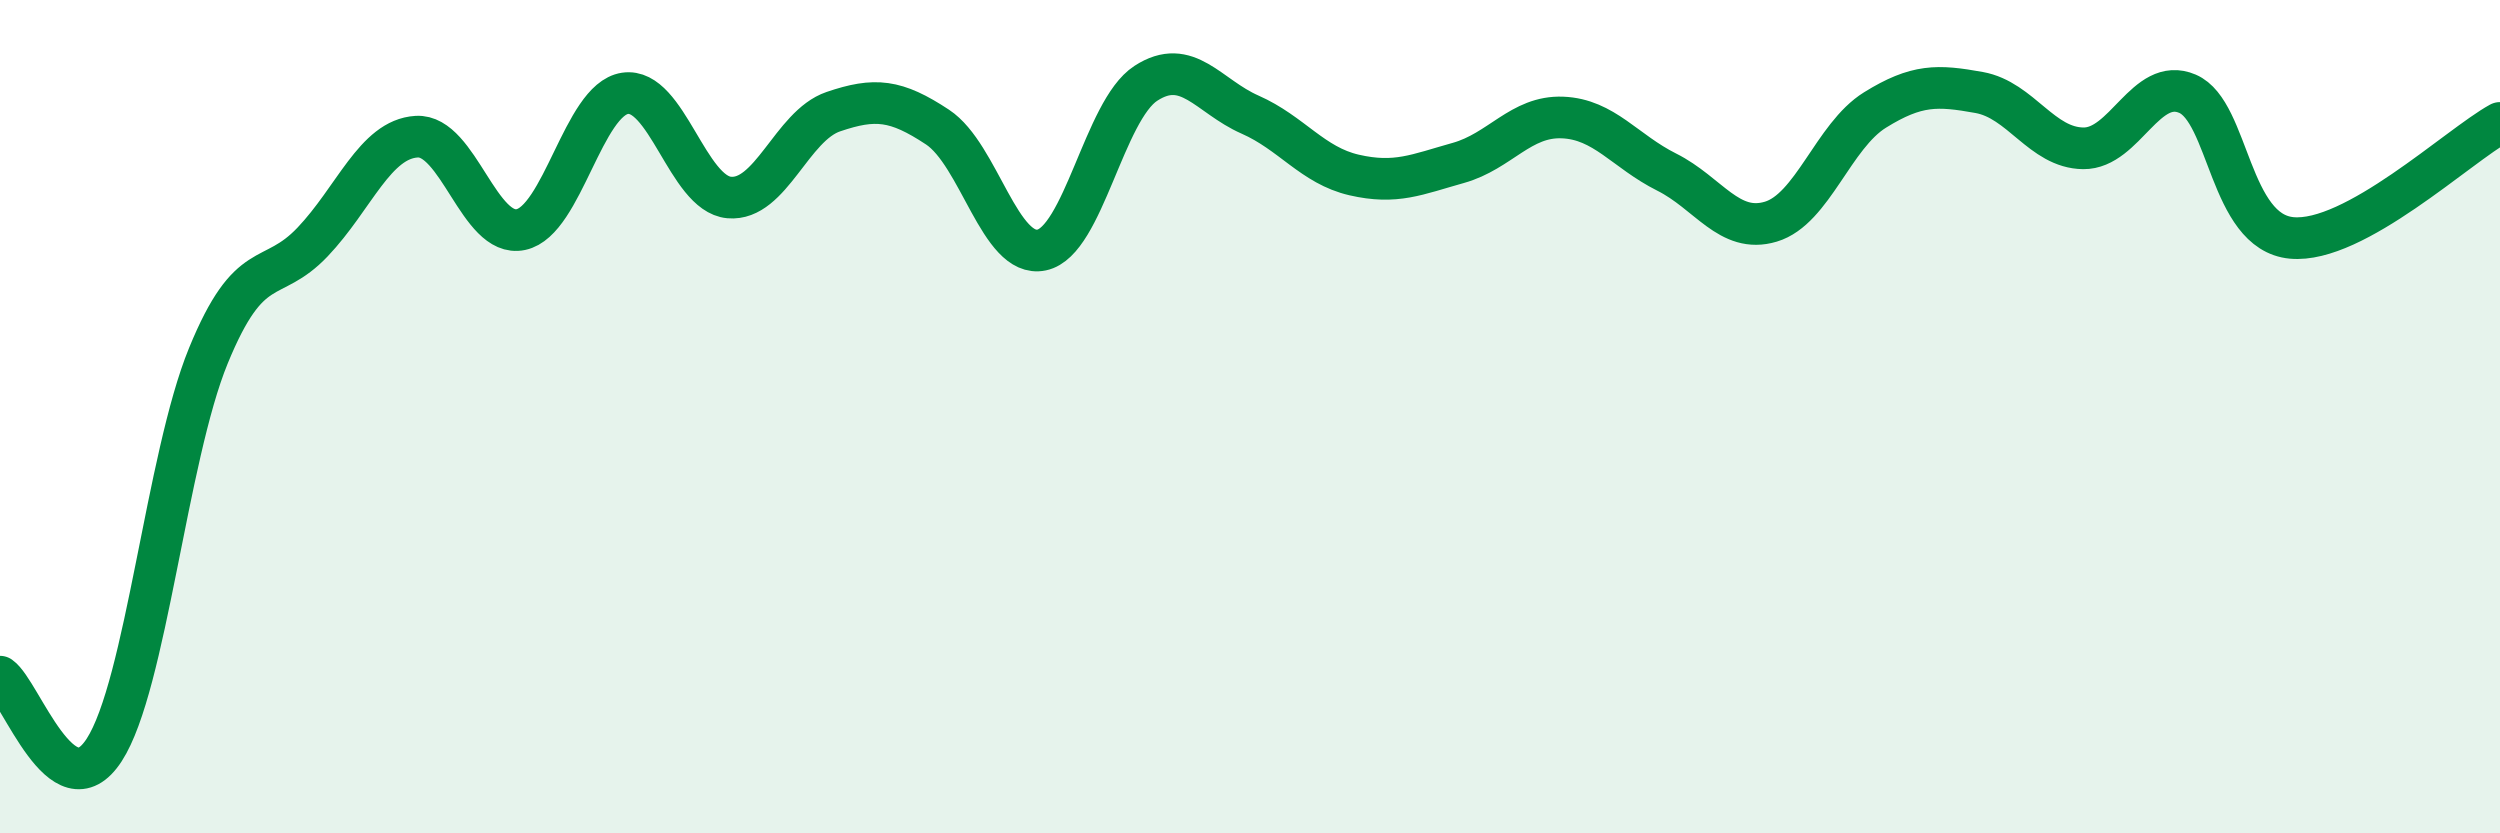
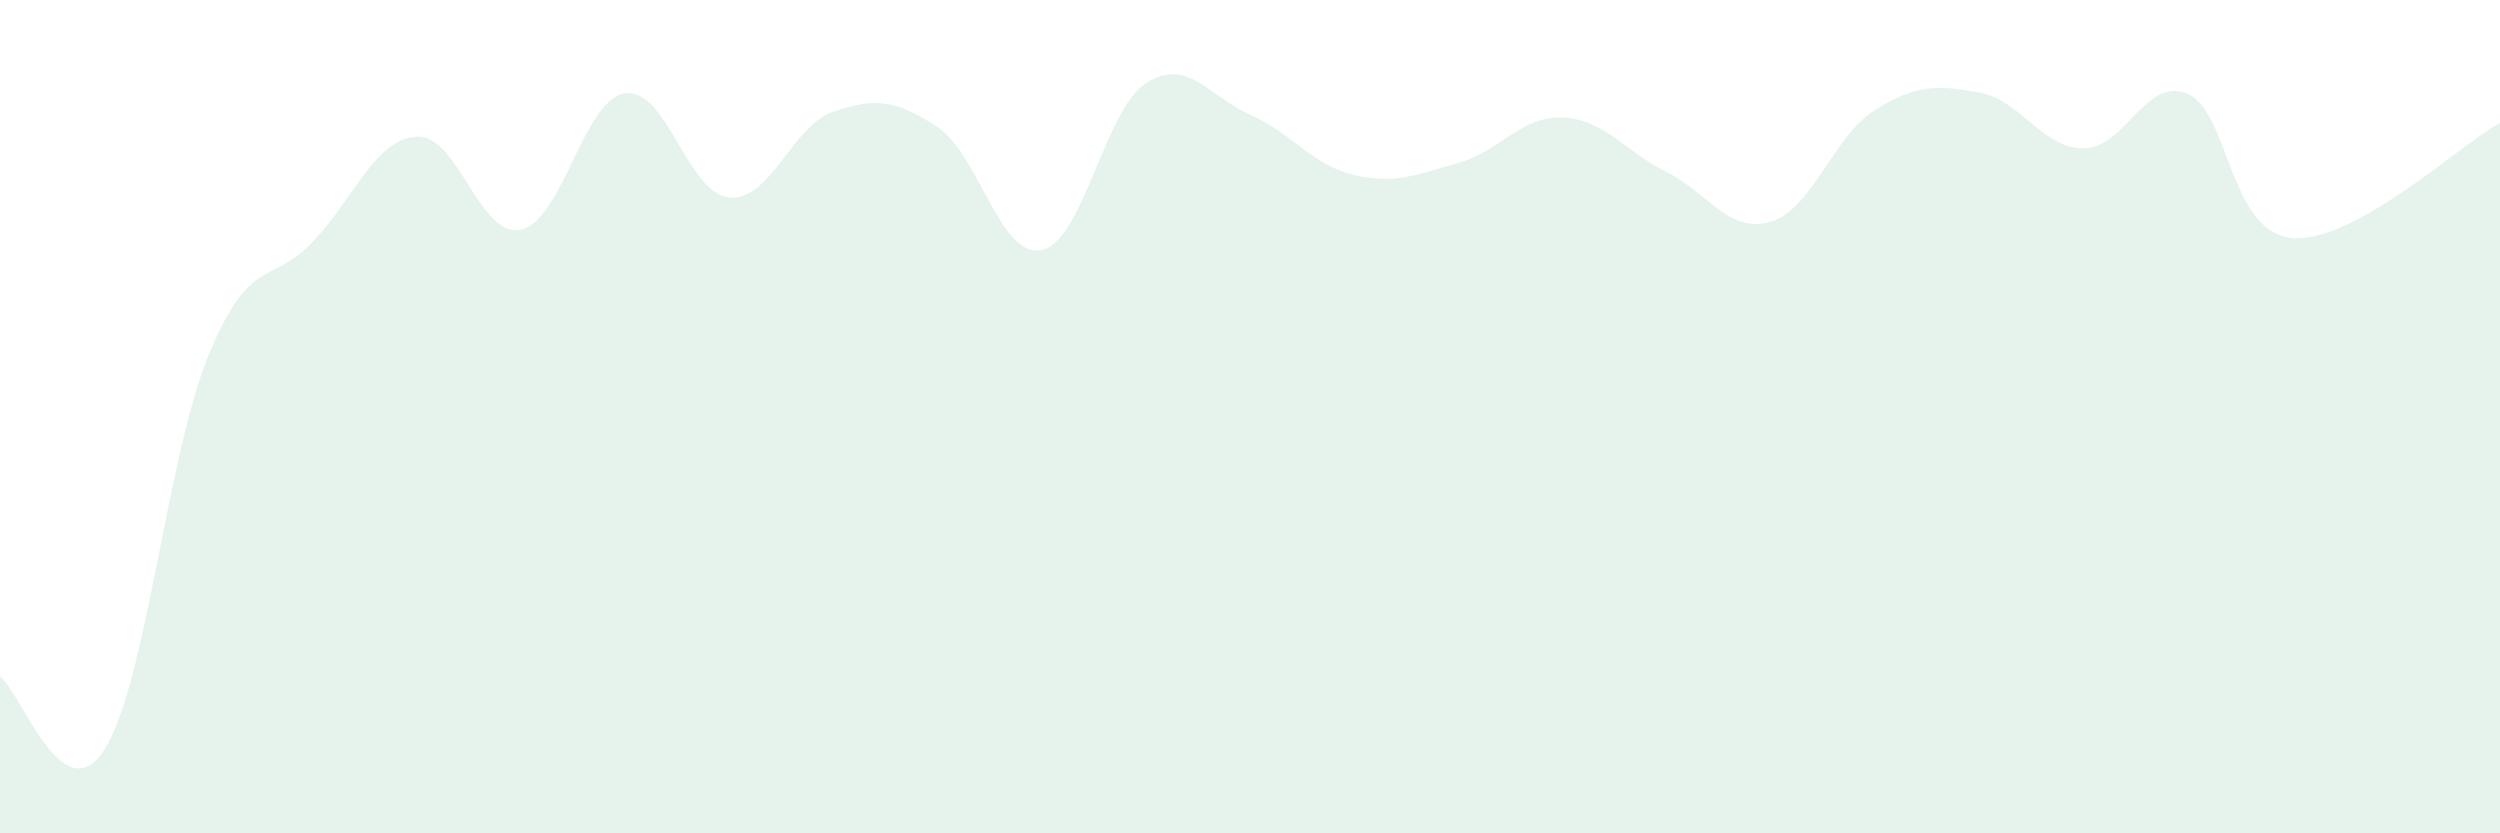
<svg xmlns="http://www.w3.org/2000/svg" width="60" height="20" viewBox="0 0 60 20">
-   <path d="M 0,16.24 C 0.5,16.59 1.5,19.54 2.5,18 C 3.5,16.46 4,10.98 5,8.54 C 6,6.1 6.5,6.86 7.5,5.81 C 8.5,4.76 9,3.34 10,3.28 C 11,3.22 11.5,5.72 12.5,5.51 C 13.5,5.3 14,2.39 15,2.24 C 16,2.09 16.5,4.65 17.5,4.74 C 18.5,4.83 19,3.02 20,2.68 C 21,2.34 21.5,2.39 22.5,3.05 C 23.5,3.71 24,6.21 25,6 C 26,5.79 26.5,2.65 27.5,2 C 28.5,1.35 29,2.31 30,2.75 C 31,3.19 31.5,3.97 32.5,4.2 C 33.5,4.43 34,4.19 35,3.91 C 36,3.63 36.5,2.78 37.5,2.82 C 38.5,2.86 39,3.63 40,4.13 C 41,4.63 41.5,5.62 42.5,5.32 C 43.5,5.02 44,3.26 45,2.64 C 46,2.02 46.5,2.04 47.5,2.22 C 48.5,2.4 49,3.55 50,3.56 C 51,3.57 51.5,1.82 52.5,2.25 C 53.5,2.68 53.5,5.57 55,5.71 C 56.5,5.85 59,3.5 60,2.95L60 20L0 20Z" fill="#008740" opacity="0.1" stroke-linecap="round" stroke-linejoin="round" />
-   <path d="M 0,16.24 C 0.5,16.59 1.5,19.54 2.5,18 C 3.5,16.46 4,10.98 5,8.54 C 6,6.1 6.5,6.86 7.5,5.81 C 8.5,4.76 9,3.34 10,3.28 C 11,3.22 11.5,5.72 12.5,5.51 C 13.5,5.3 14,2.39 15,2.24 C 16,2.09 16.5,4.65 17.5,4.74 C 18.5,4.83 19,3.02 20,2.68 C 21,2.34 21.5,2.39 22.5,3.05 C 23.5,3.71 24,6.21 25,6 C 26,5.79 26.5,2.65 27.5,2 C 28.5,1.35 29,2.31 30,2.75 C 31,3.19 31.5,3.97 32.5,4.2 C 33.5,4.43 34,4.19 35,3.91 C 36,3.63 36.5,2.78 37.5,2.82 C 38.5,2.86 39,3.63 40,4.13 C 41,4.63 41.5,5.62 42.5,5.32 C 43.5,5.02 44,3.26 45,2.64 C 46,2.02 46.5,2.04 47.5,2.22 C 48.5,2.4 49,3.55 50,3.56 C 51,3.57 51.5,1.82 52.5,2.25 C 53.5,2.68 53.5,5.57 55,5.71 C 56.5,5.85 59,3.5 60,2.95" stroke="#008740" stroke-width="1" fill="none" stroke-linecap="round" stroke-linejoin="round" />
+   <path d="M 0,16.24 C 0.5,16.59 1.5,19.54 2.5,18 C 3.5,16.46 4,10.98 5,8.54 C 6,6.1 6.5,6.86 7.5,5.81 C 8.5,4.76 9,3.34 10,3.28 C 11,3.22 11.5,5.72 12.5,5.51 C 13.5,5.3 14,2.39 15,2.24 C 16,2.09 16.5,4.65 17.5,4.74 C 18.5,4.83 19,3.02 20,2.68 C 21,2.34 21.5,2.39 22.5,3.05 C 23.5,3.71 24,6.21 25,6 C 26,5.79 26.5,2.65 27.5,2 C 28.5,1.35 29,2.31 30,2.75 C 31,3.19 31.5,3.97 32.5,4.2 C 33.5,4.43 34,4.19 35,3.91 C 36,3.63 36.5,2.78 37.5,2.82 C 38.5,2.86 39,3.63 40,4.13 C 41,4.63 41.5,5.62 42.5,5.32 C 43.5,5.02 44,3.26 45,2.64 C 46,2.02 46.5,2.04 47.5,2.22 C 48.5,2.4 49,3.55 50,3.56 C 51,3.57 51.5,1.82 52.5,2.25 C 53.5,2.68 53.5,5.57 55,5.71 C 56.5,5.85 59,3.5 60,2.95L60 20L0 20" fill="#008740" opacity="0.1" stroke-linecap="round" stroke-linejoin="round" />
</svg>